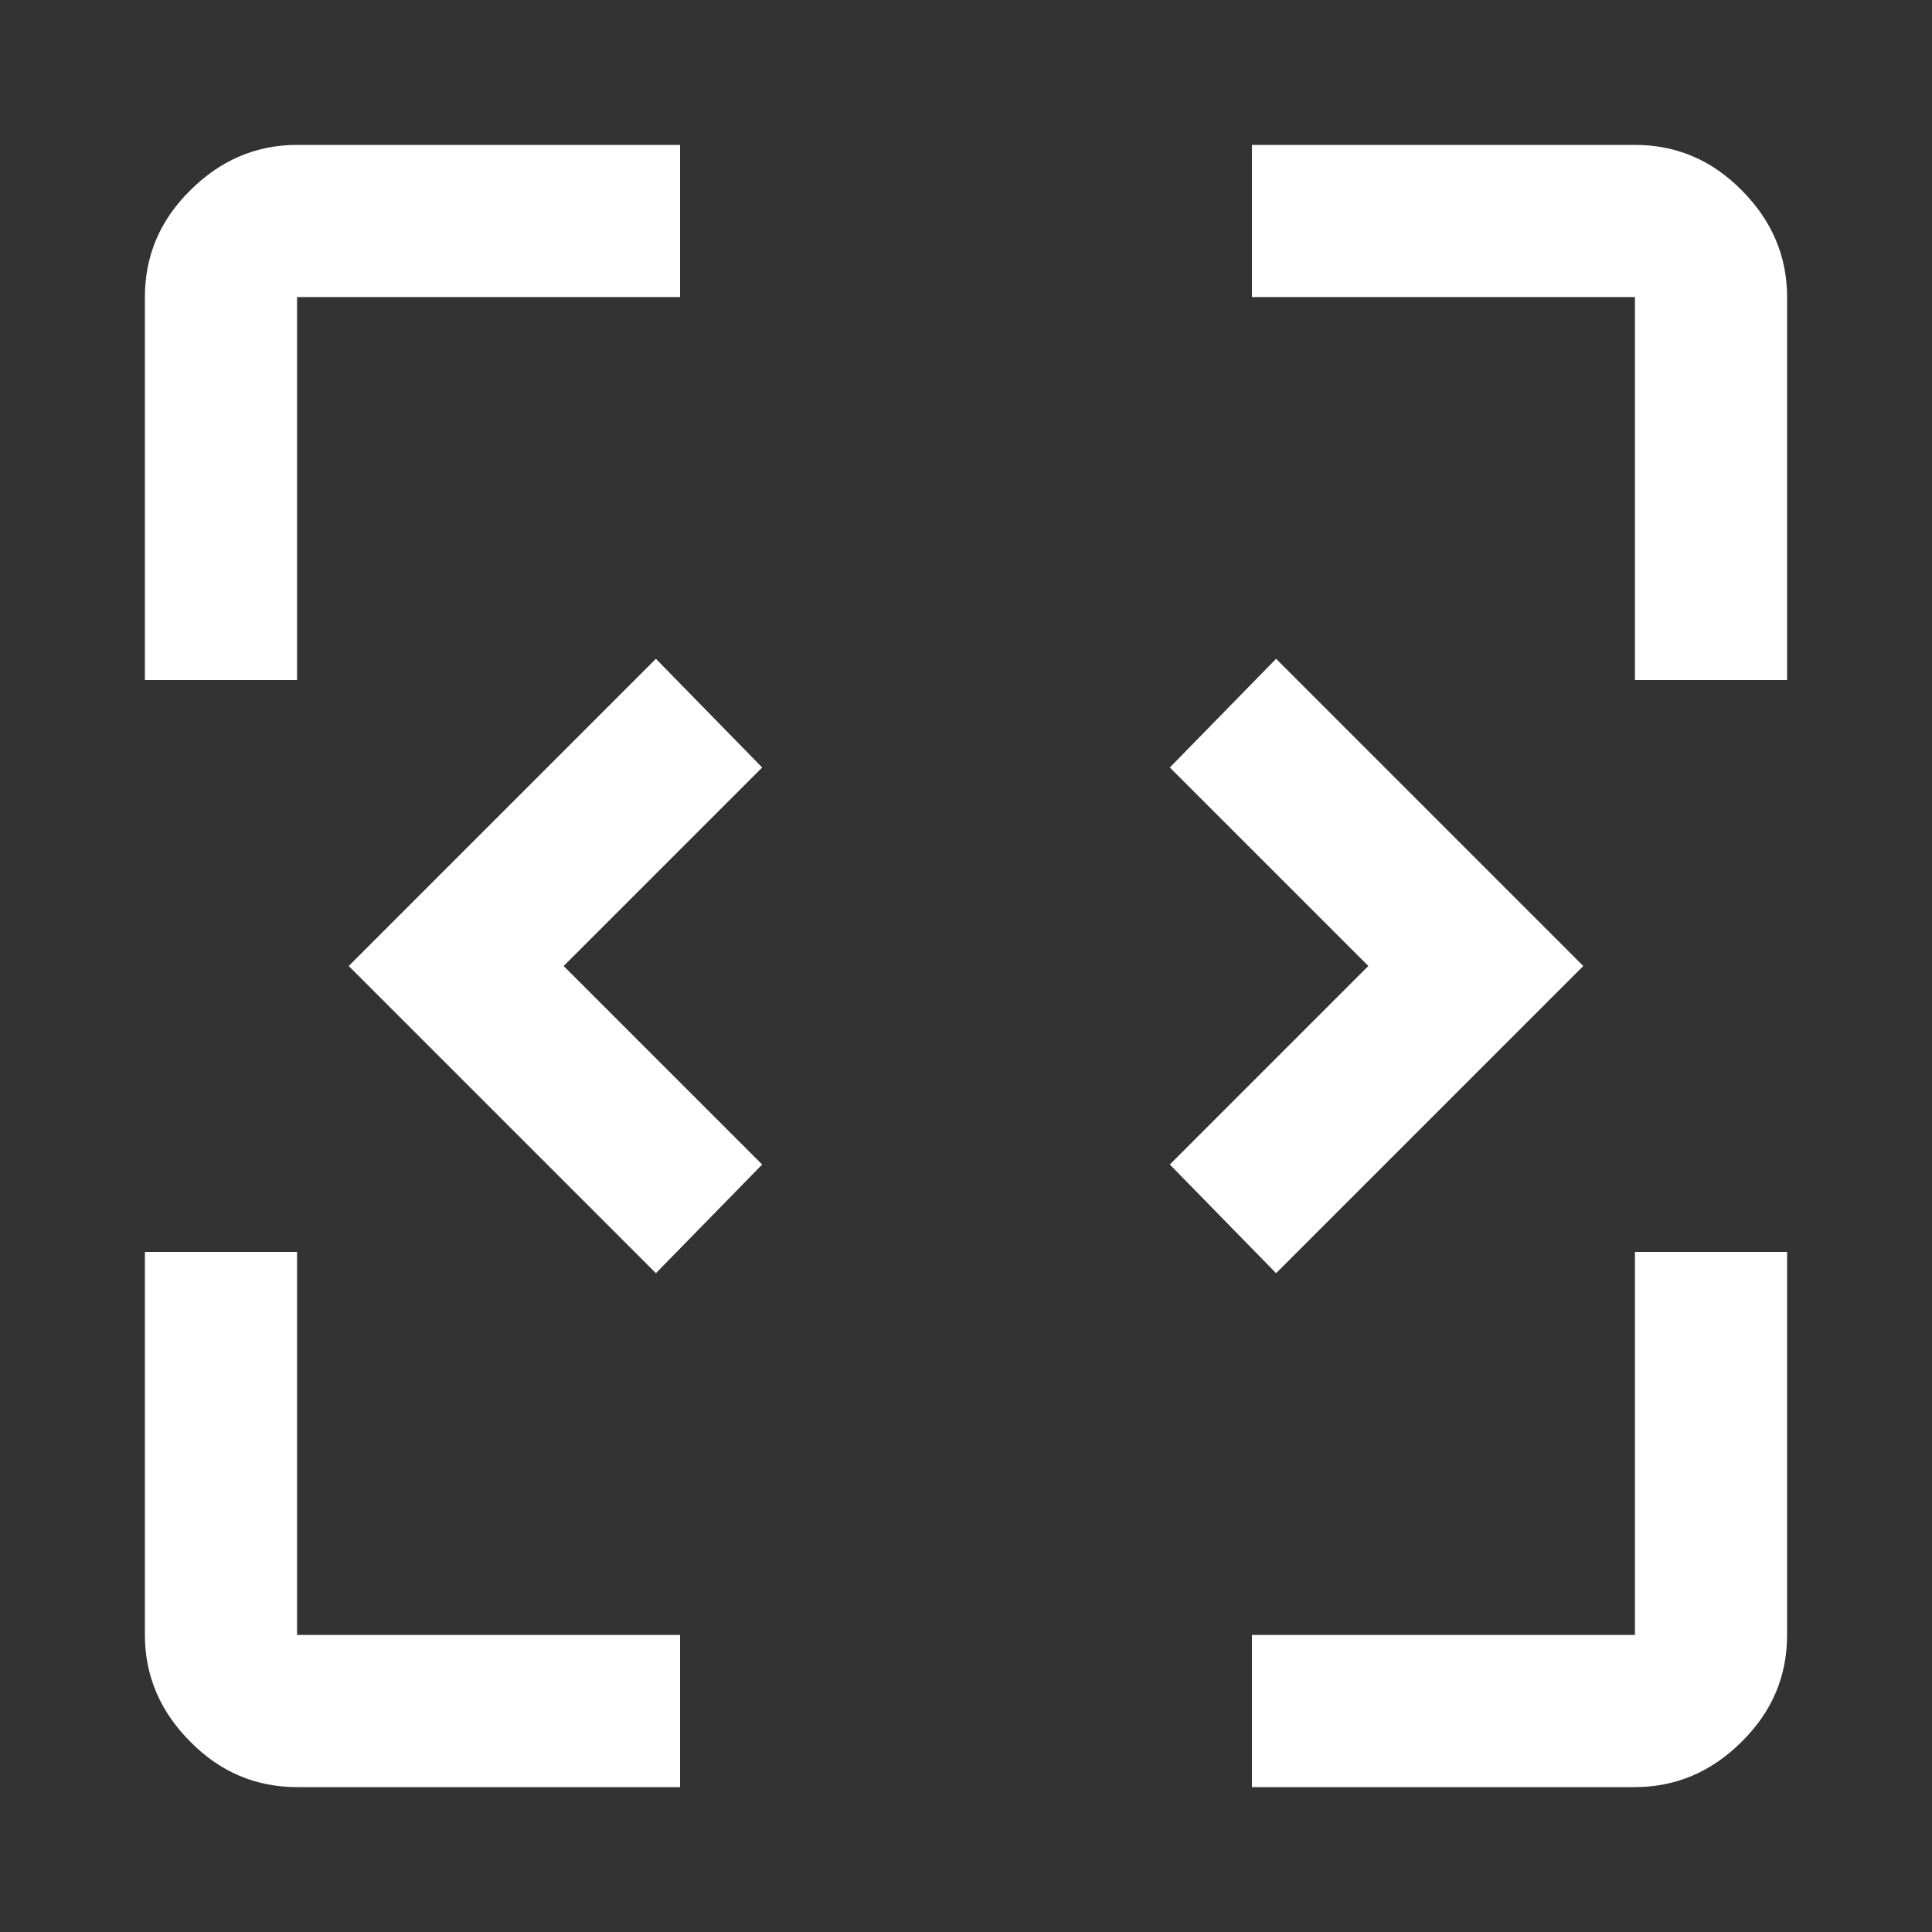
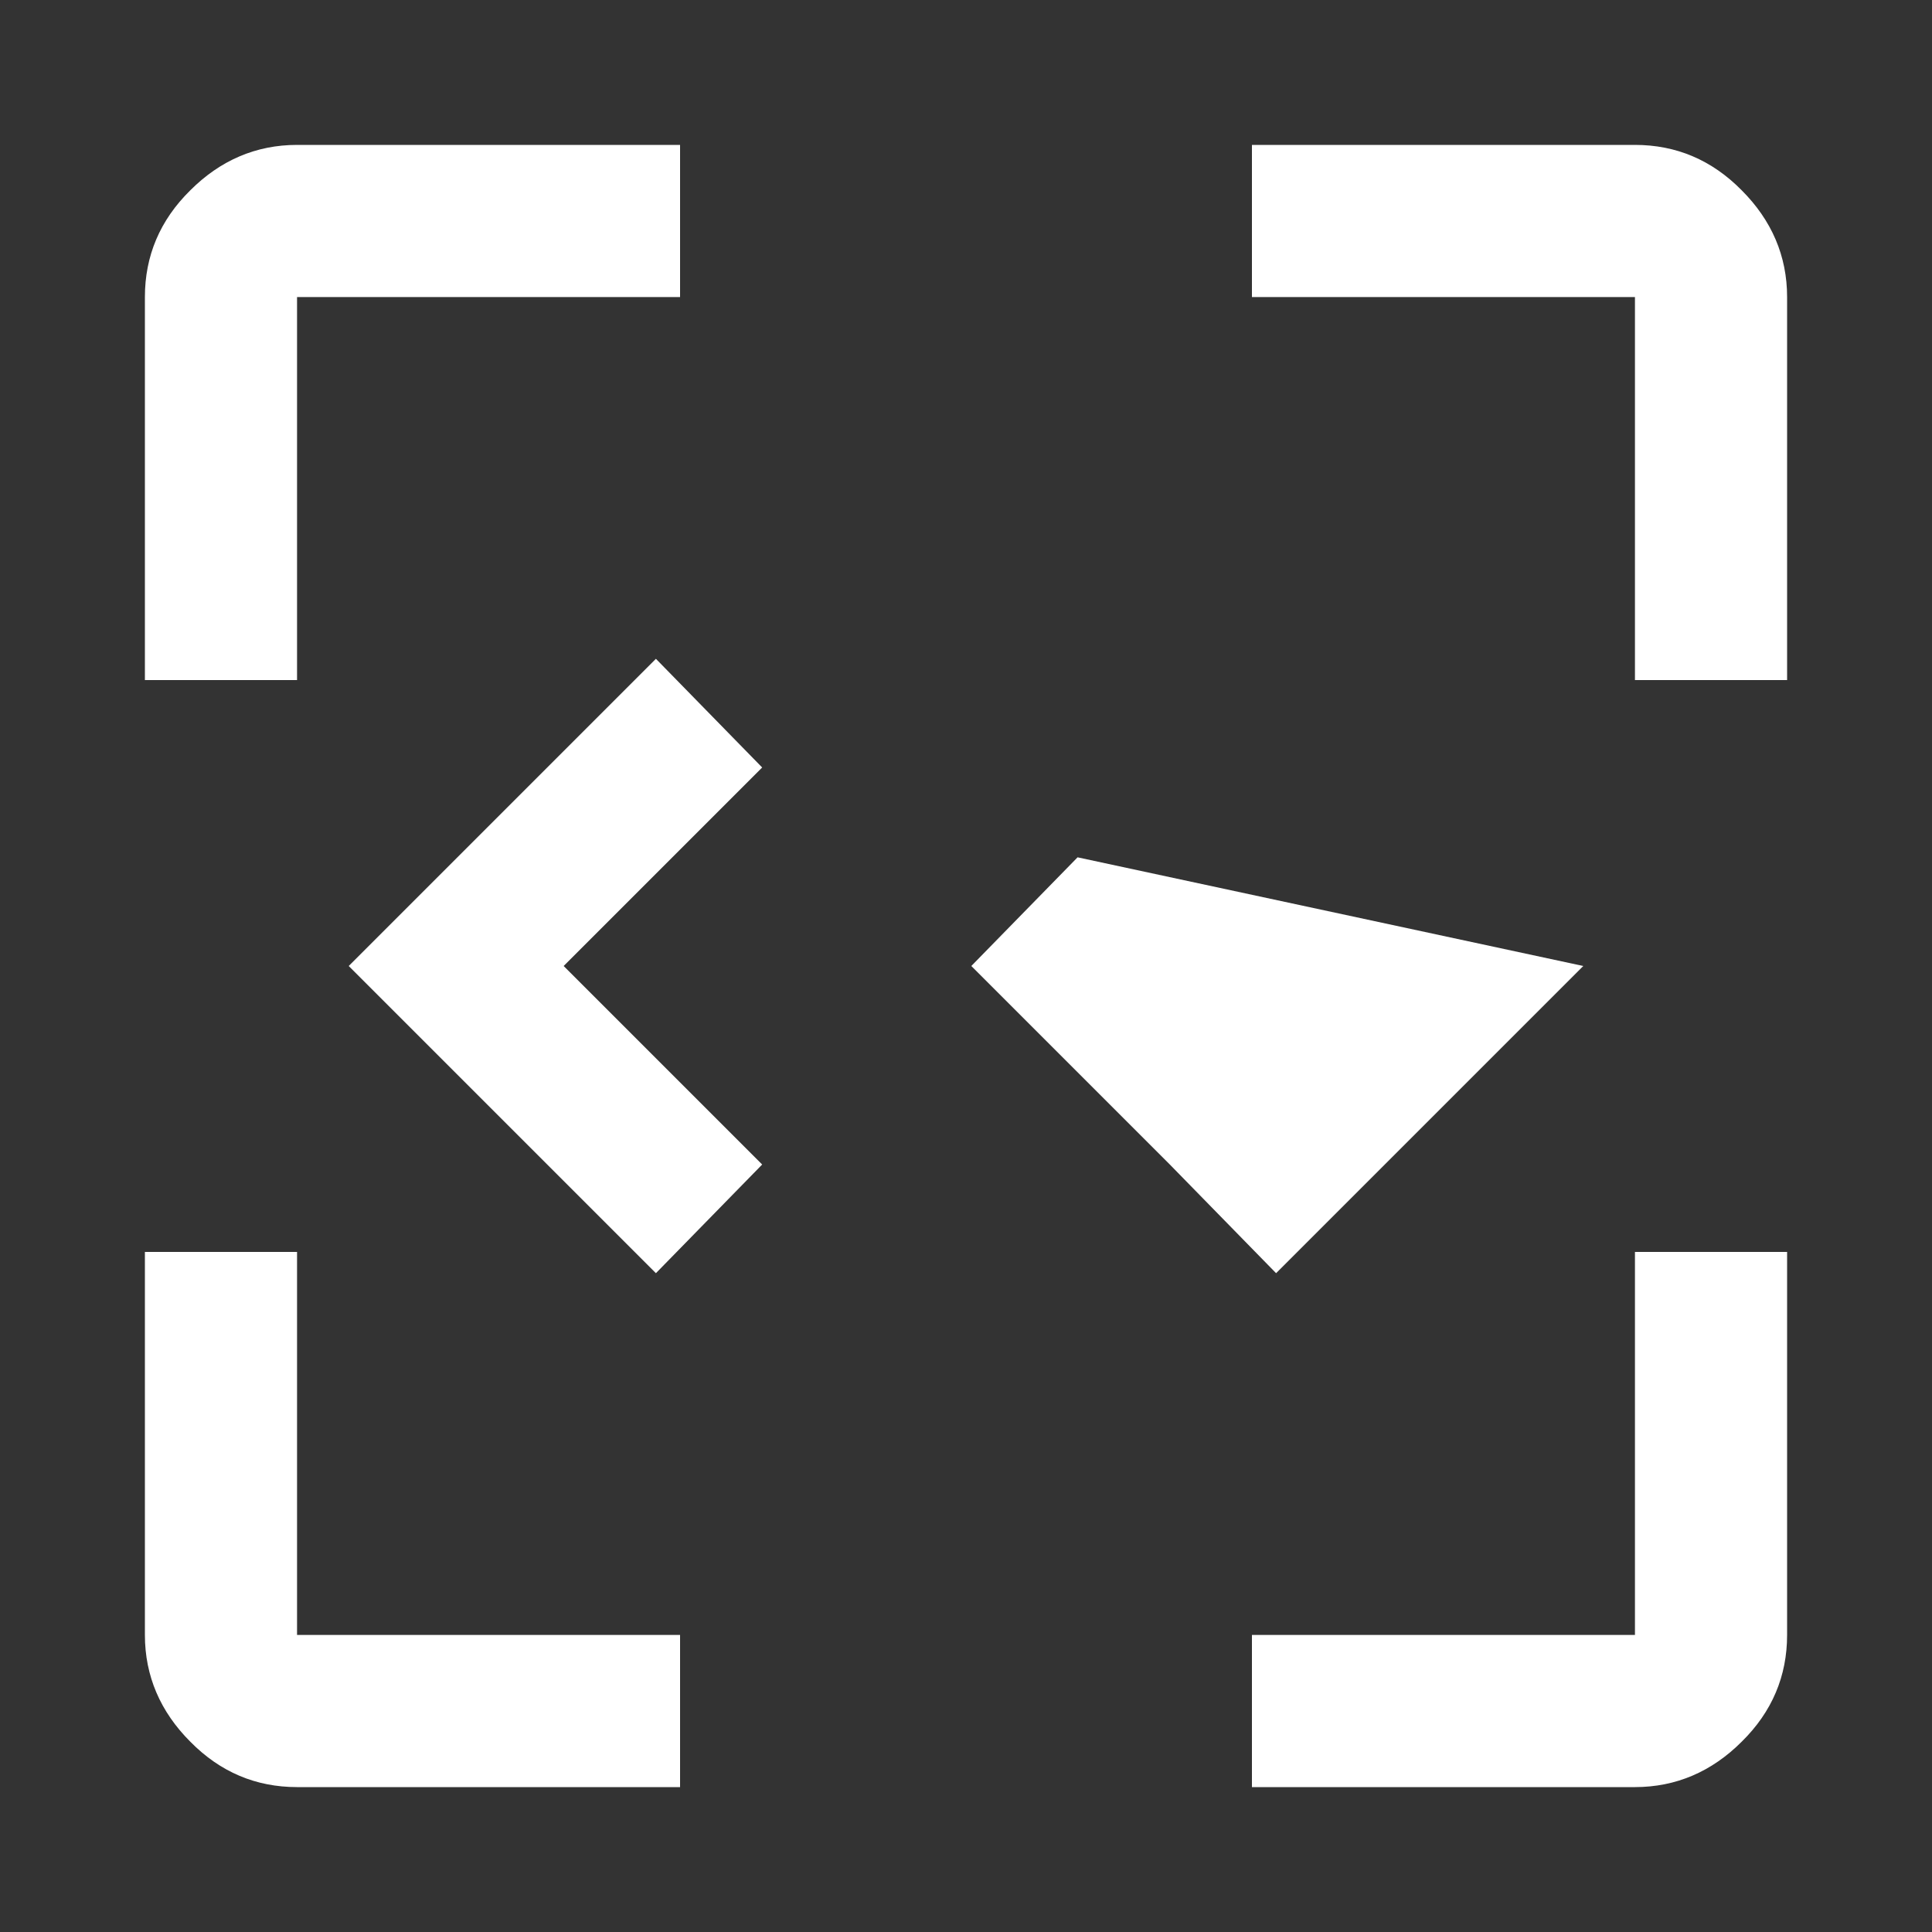
<svg xmlns="http://www.w3.org/2000/svg" viewBox="0 0 40 40">
  <rect x="0" y="0" width="40" height="40" fill="#333333" stroke="none" />
-   <path d="M13.58 26.36 7.22 20l6.36-6.36 2.2 2.25L11.67 20l4.11 4.11-2.2 2.25Zm12.84 0-2.2-2.25L28.33 20l-4.11-4.11 2.2-2.25L32.78 20l-6.36 6.36ZM6.15 37c-.85 0-1.59-.31-2.21-.94-.62-.62-.94-1.36-.94-2.21v-7.93h3.15v7.93h7.93V37H6.15Zm19.77 0v-3.15h7.93v-7.93H37v7.93c0 .85-.31 1.59-.94 2.21-.62.62-1.36.94-2.21.94h-7.93ZM3 14.08V6.15c0-.85.31-1.59.94-2.21C4.56 3.32 5.3 3 6.15 3h7.93v3.15H6.15v7.93H3Zm30.85 0V6.15h-7.93V3h7.93c.85 0 1.59.31 2.21.94.62.62.94 1.36.94 2.21v7.93h-3.15Z" style="fill:#fff" />
+   <path d="M13.58 26.36 7.22 20l6.36-6.36 2.2 2.25L11.67 20l4.11 4.11-2.2 2.25Zm12.84 0-2.2-2.25l-4.11-4.11 2.2-2.25L32.78 20l-6.36 6.36ZM6.15 37c-.85 0-1.59-.31-2.21-.94-.62-.62-.94-1.36-.94-2.21v-7.93h3.15v7.93h7.93V37H6.15Zm19.77 0v-3.15h7.93v-7.93H37v7.93c0 .85-.31 1.59-.94 2.21-.62.62-1.36.94-2.21.94h-7.93ZM3 14.08V6.15c0-.85.31-1.59.94-2.21C4.56 3.32 5.3 3 6.15 3h7.93v3.15H6.15v7.93H3Zm30.85 0V6.15h-7.93V3h7.93c.85 0 1.59.31 2.21.94.62.62.94 1.36.94 2.21v7.93h-3.15Z" style="fill:#fff" />
</svg>